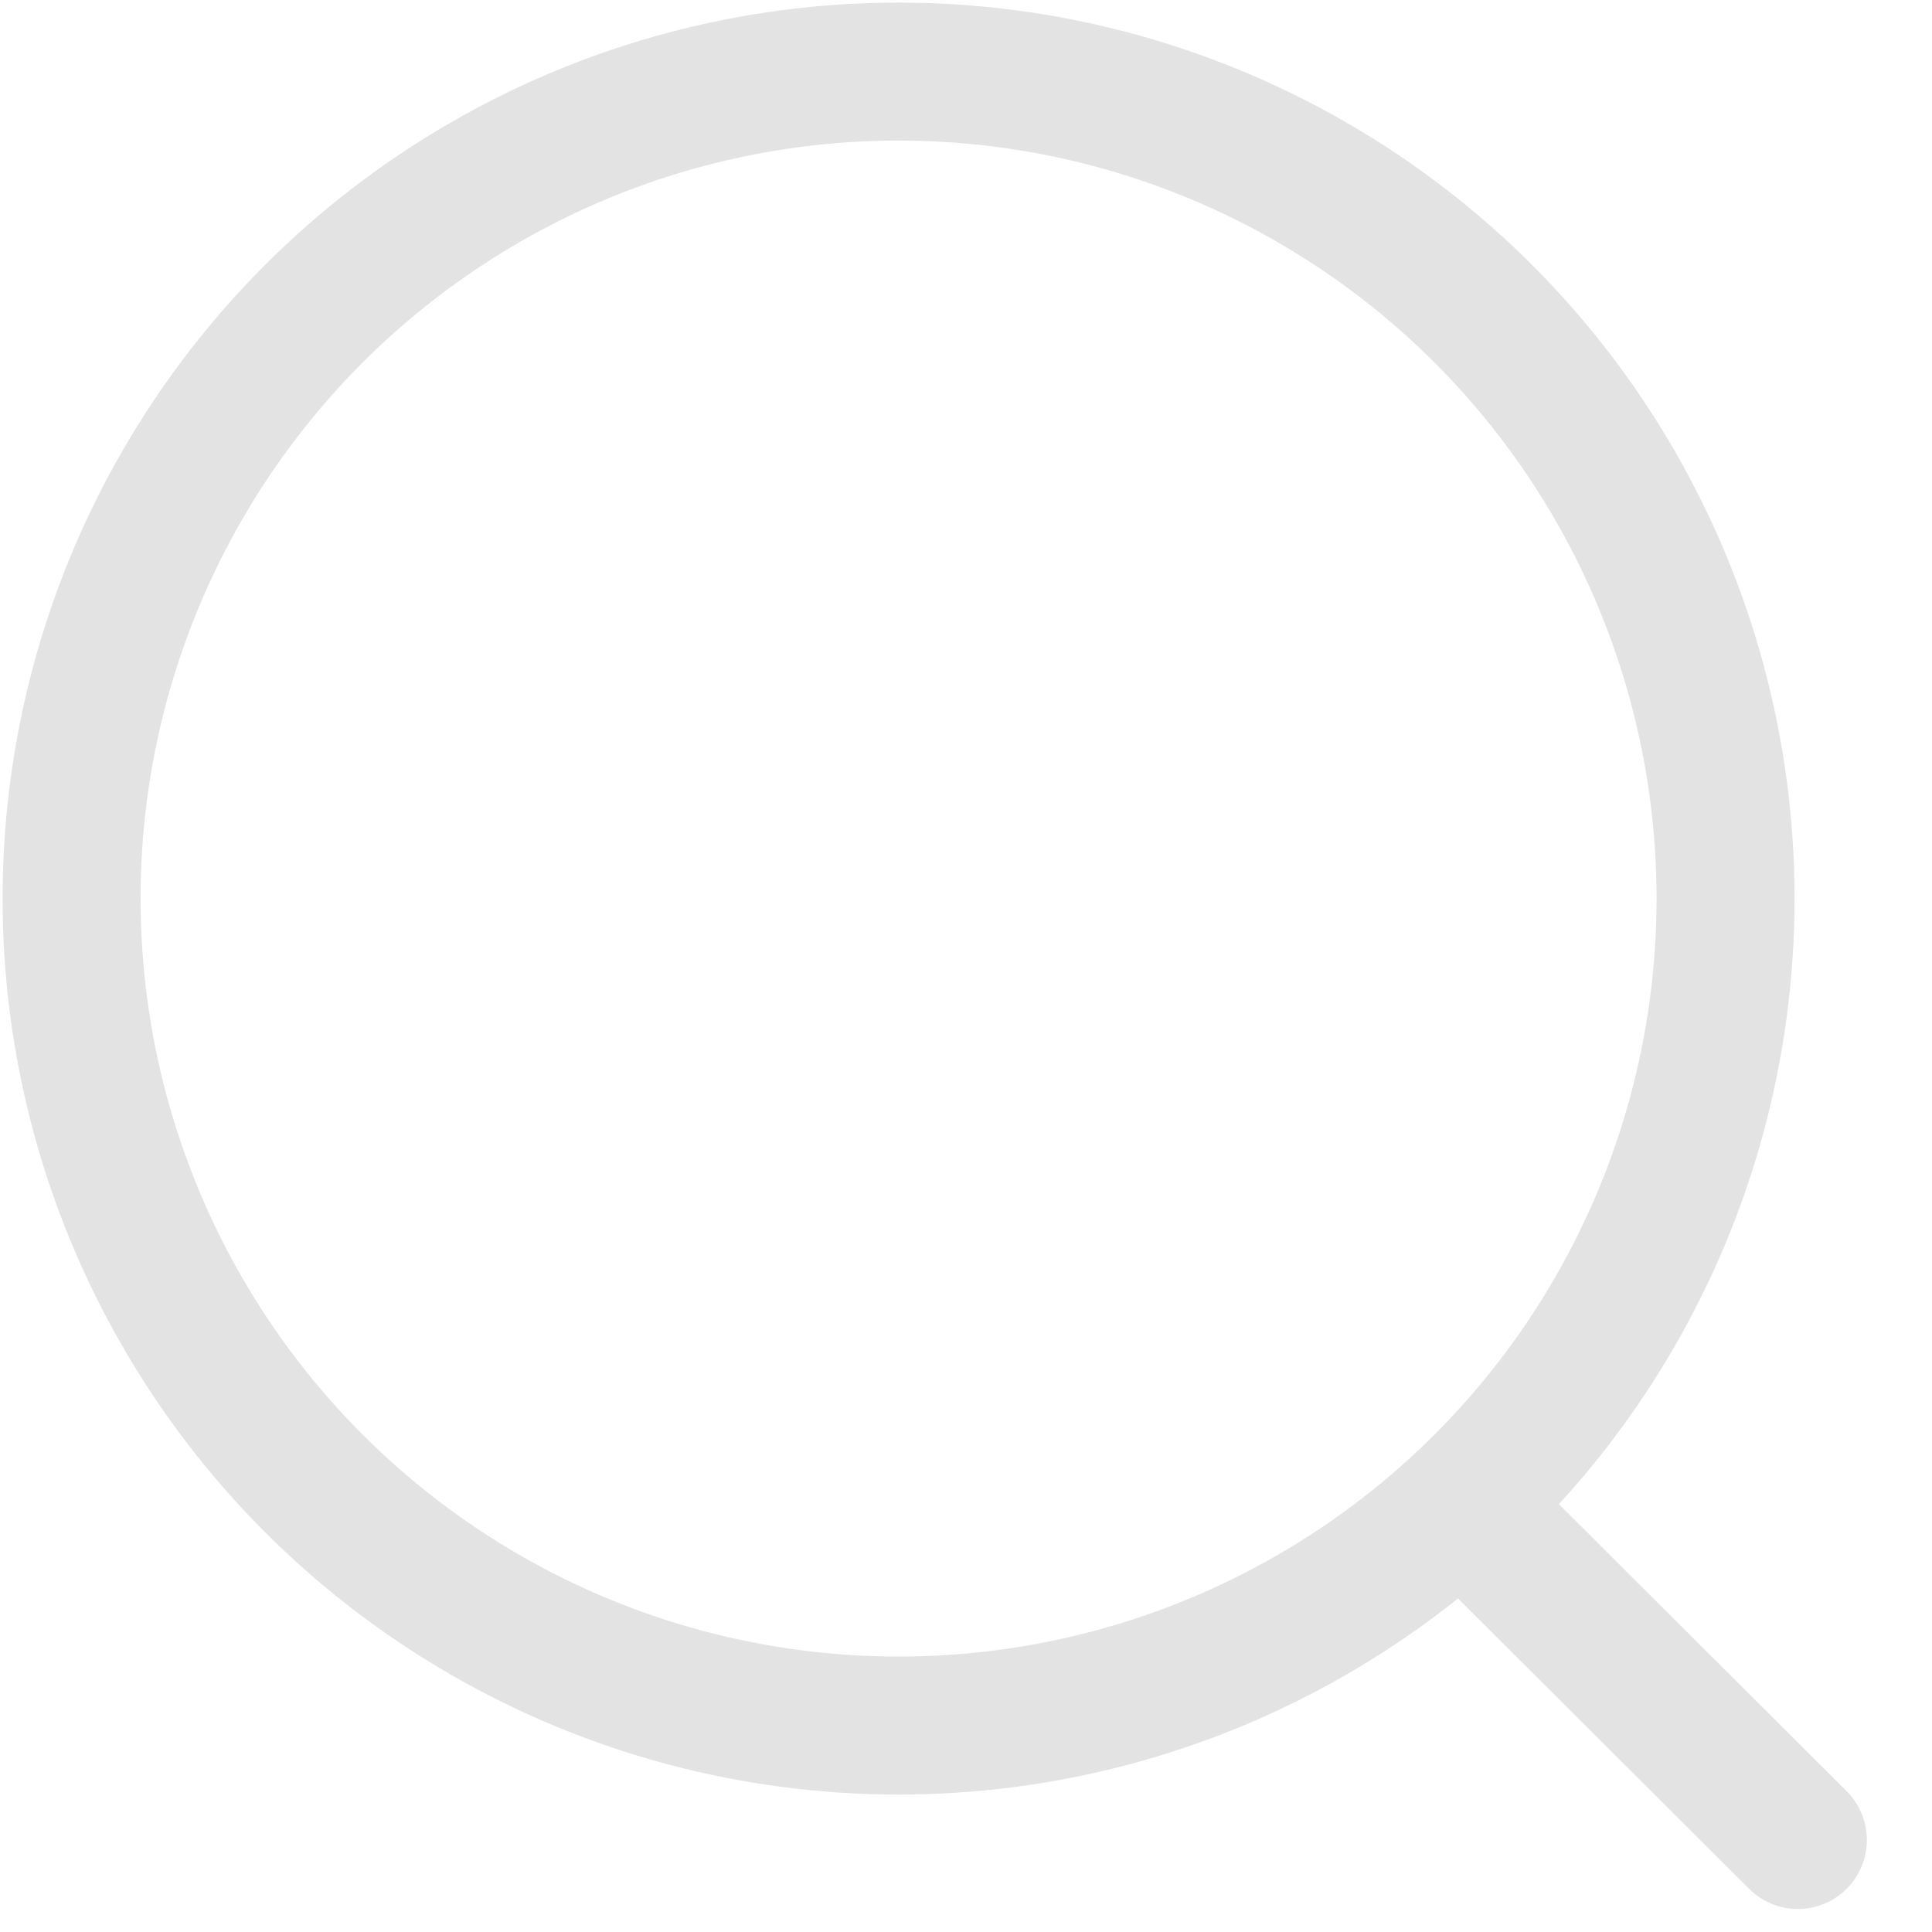
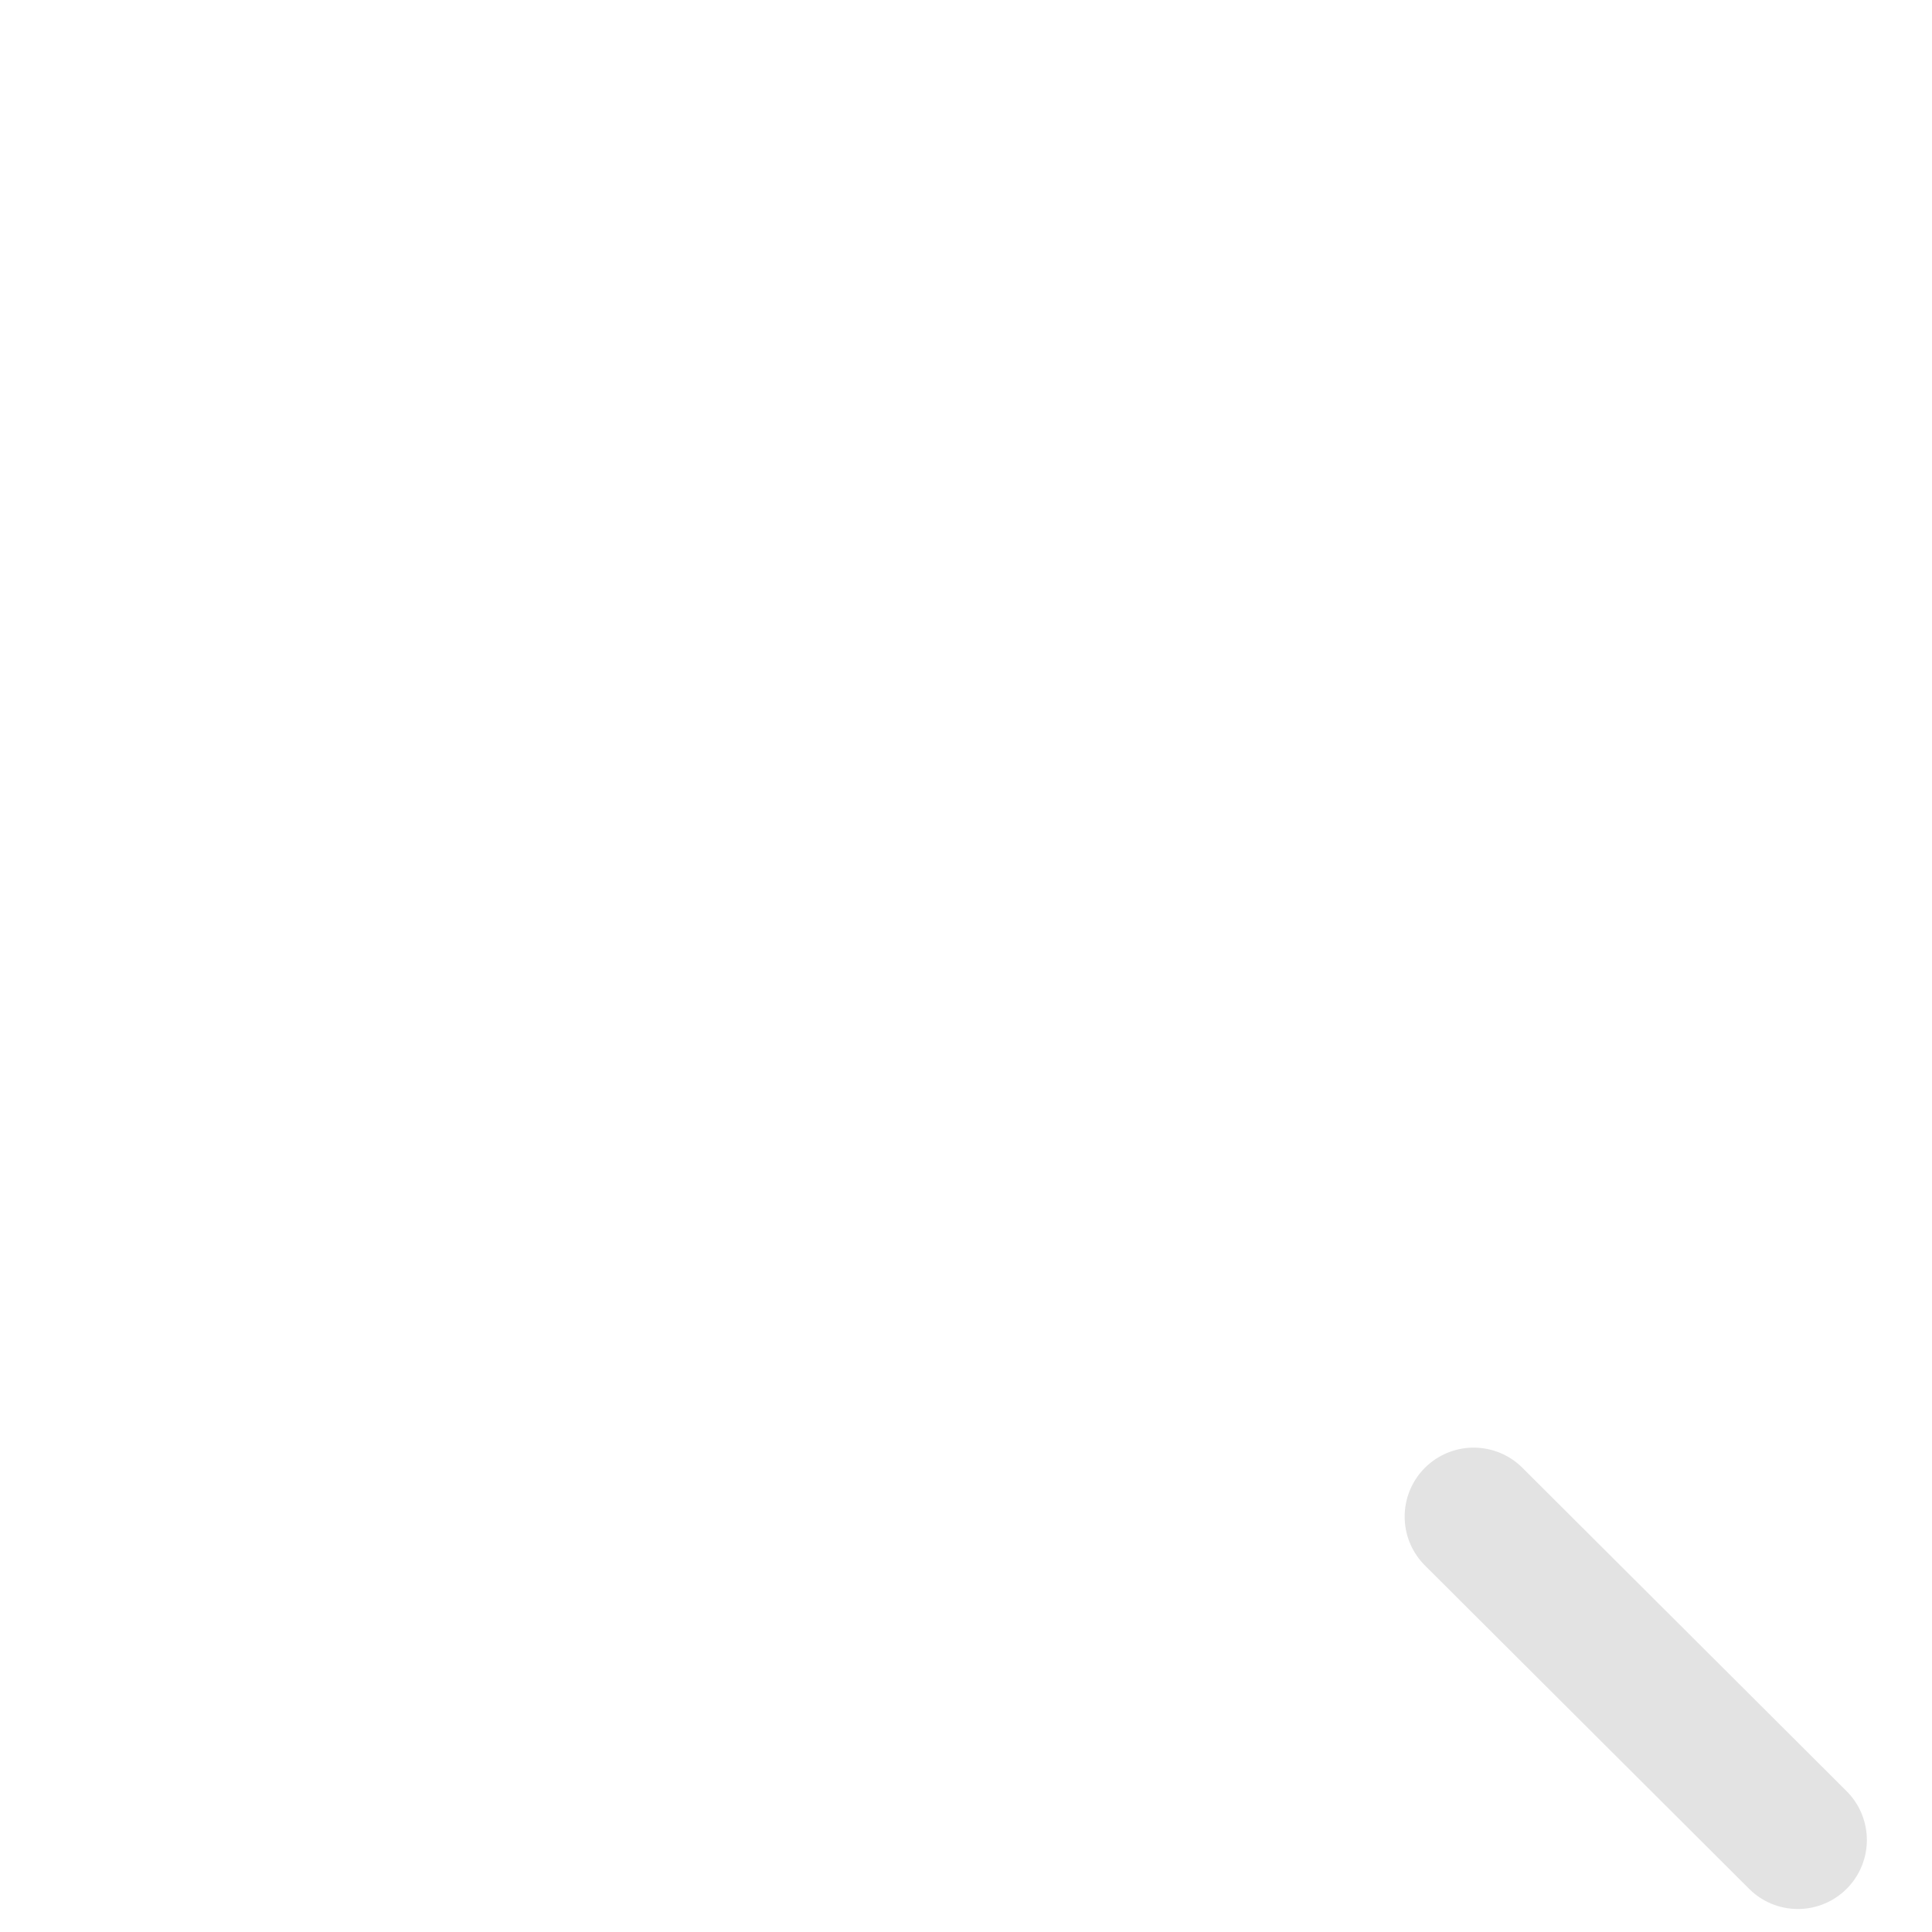
<svg xmlns="http://www.w3.org/2000/svg" width="21" height="21" viewBox="0 0 21 21" fill="none">
-   <circle cx="9.767" cy="9.767" r="8.989" stroke="#E3E3E3" stroke-width="1.5" stroke-linecap="round" stroke-linejoin="round" />
  <path d="M16.018 16.485L19.542 20" stroke="#E3E3E3" stroke-width="1.5" stroke-linecap="round" stroke-linejoin="round" />
</svg>